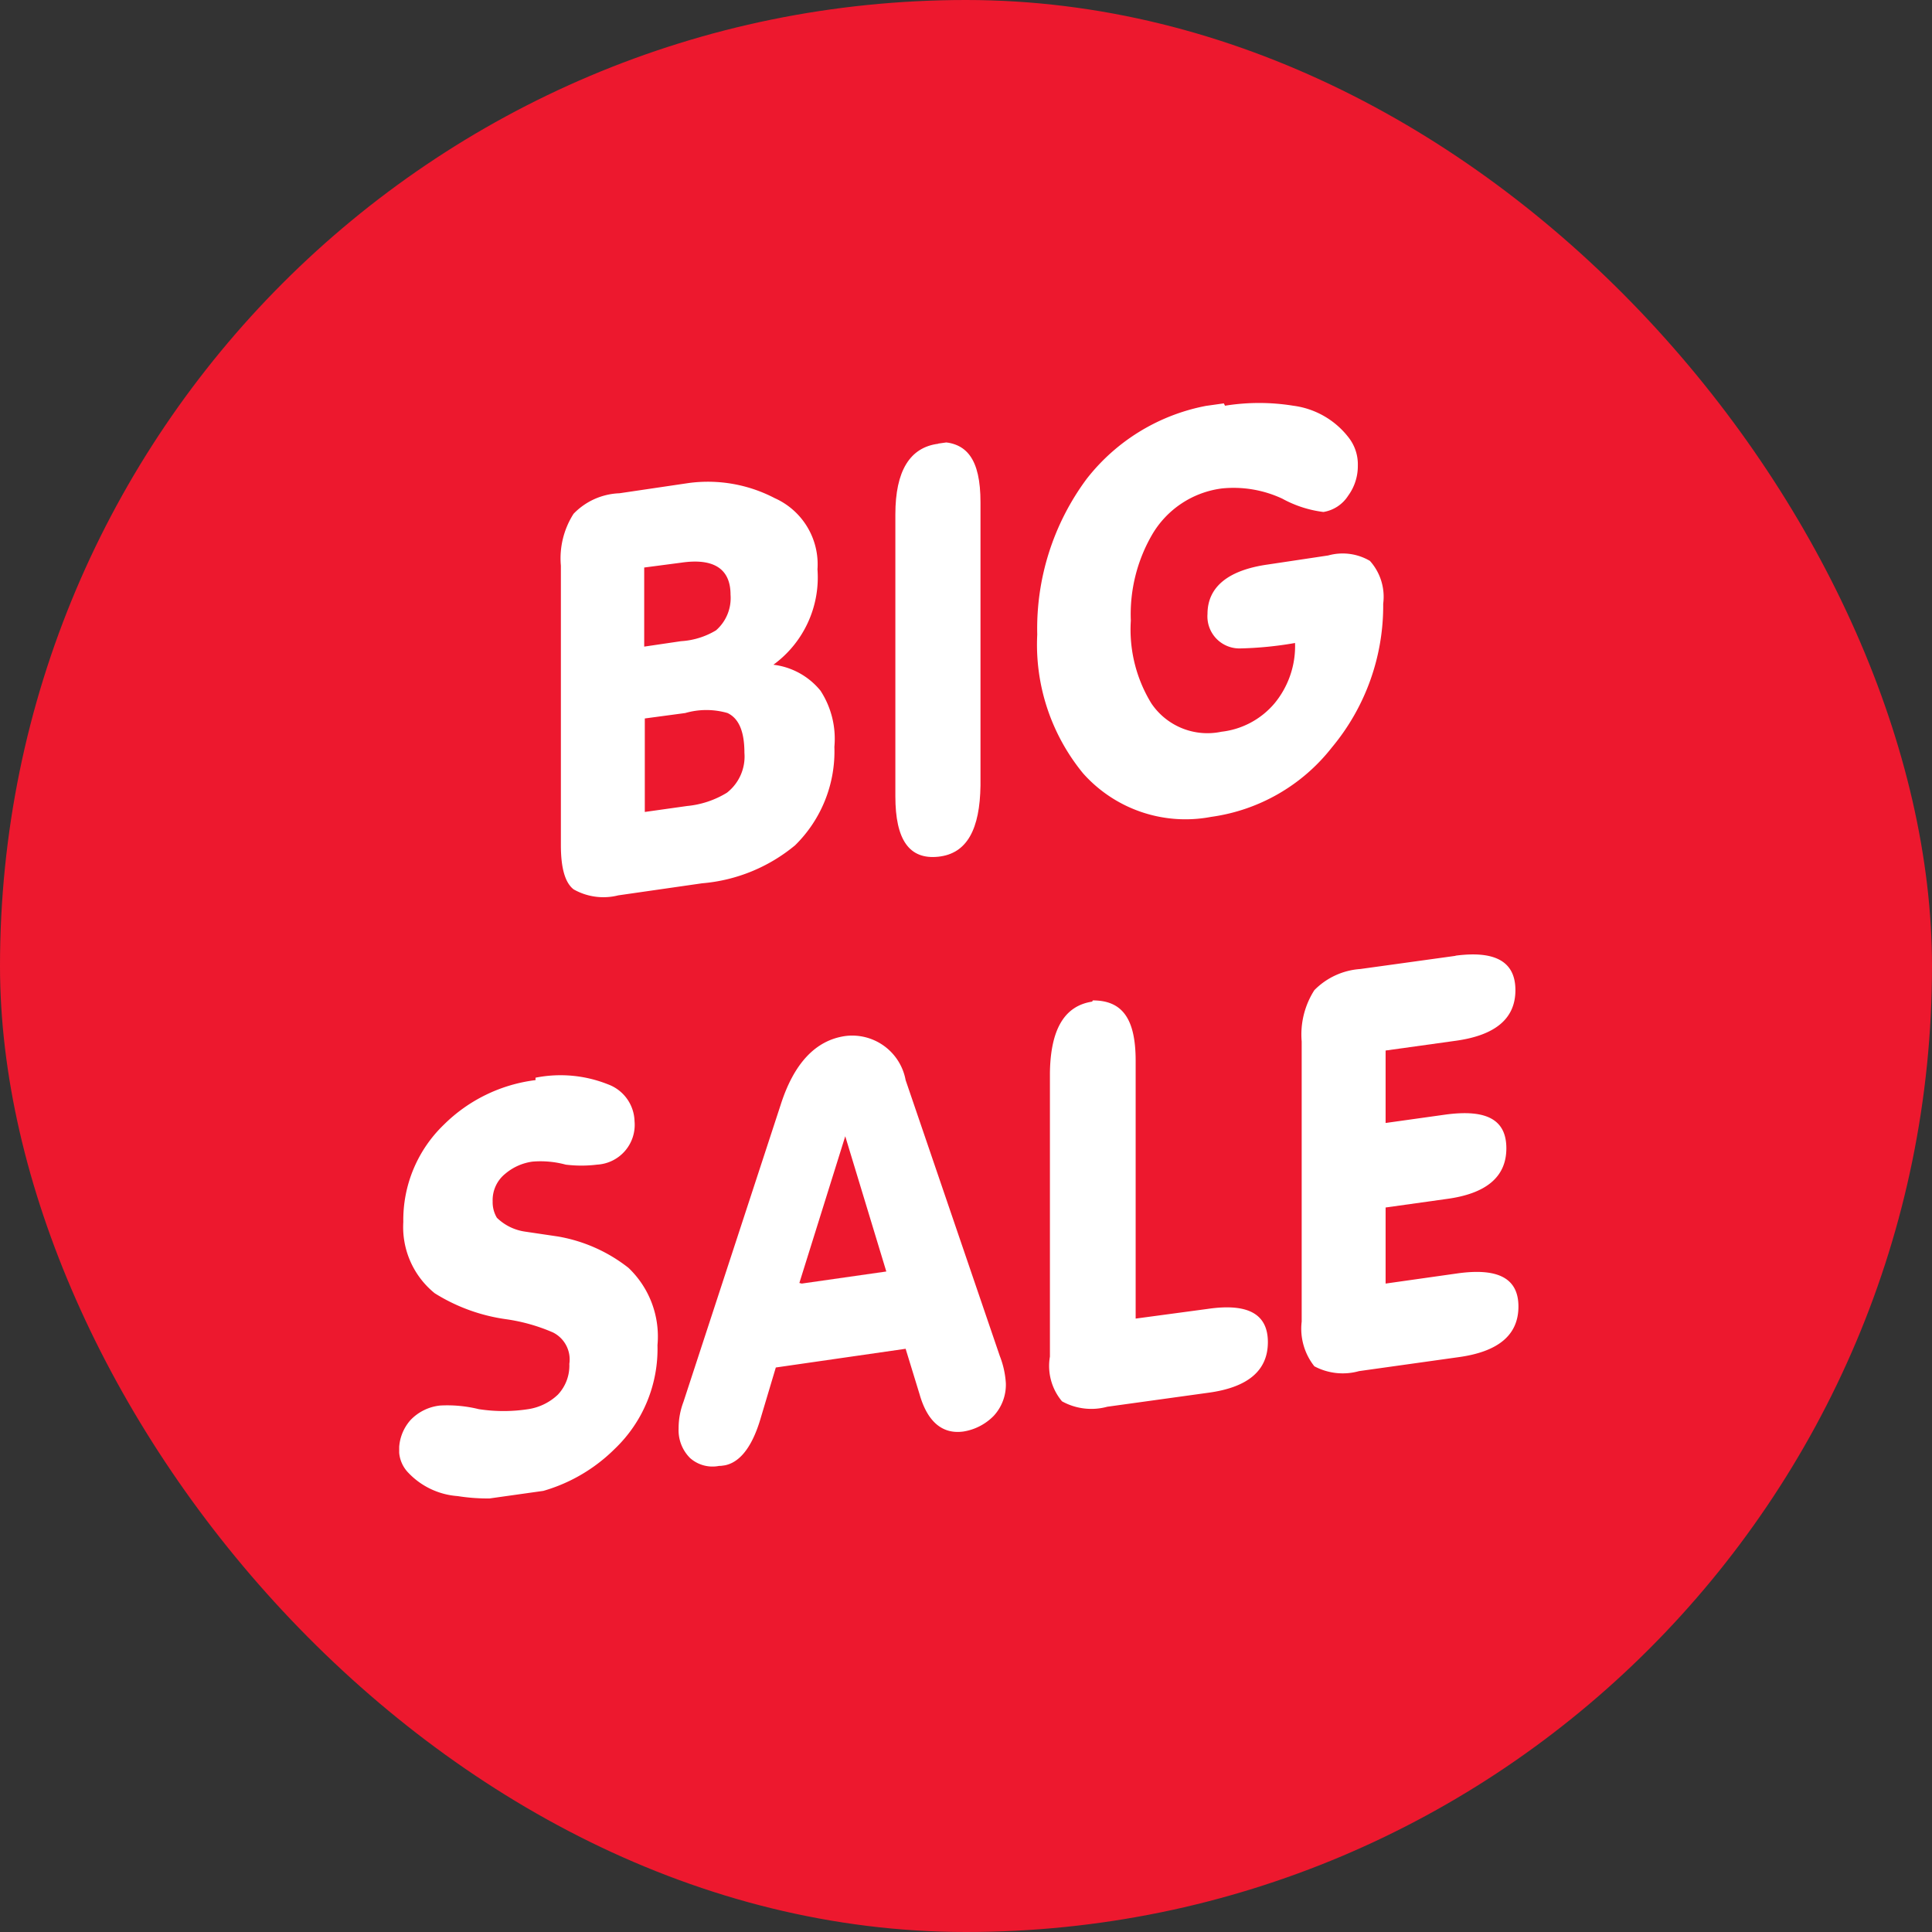
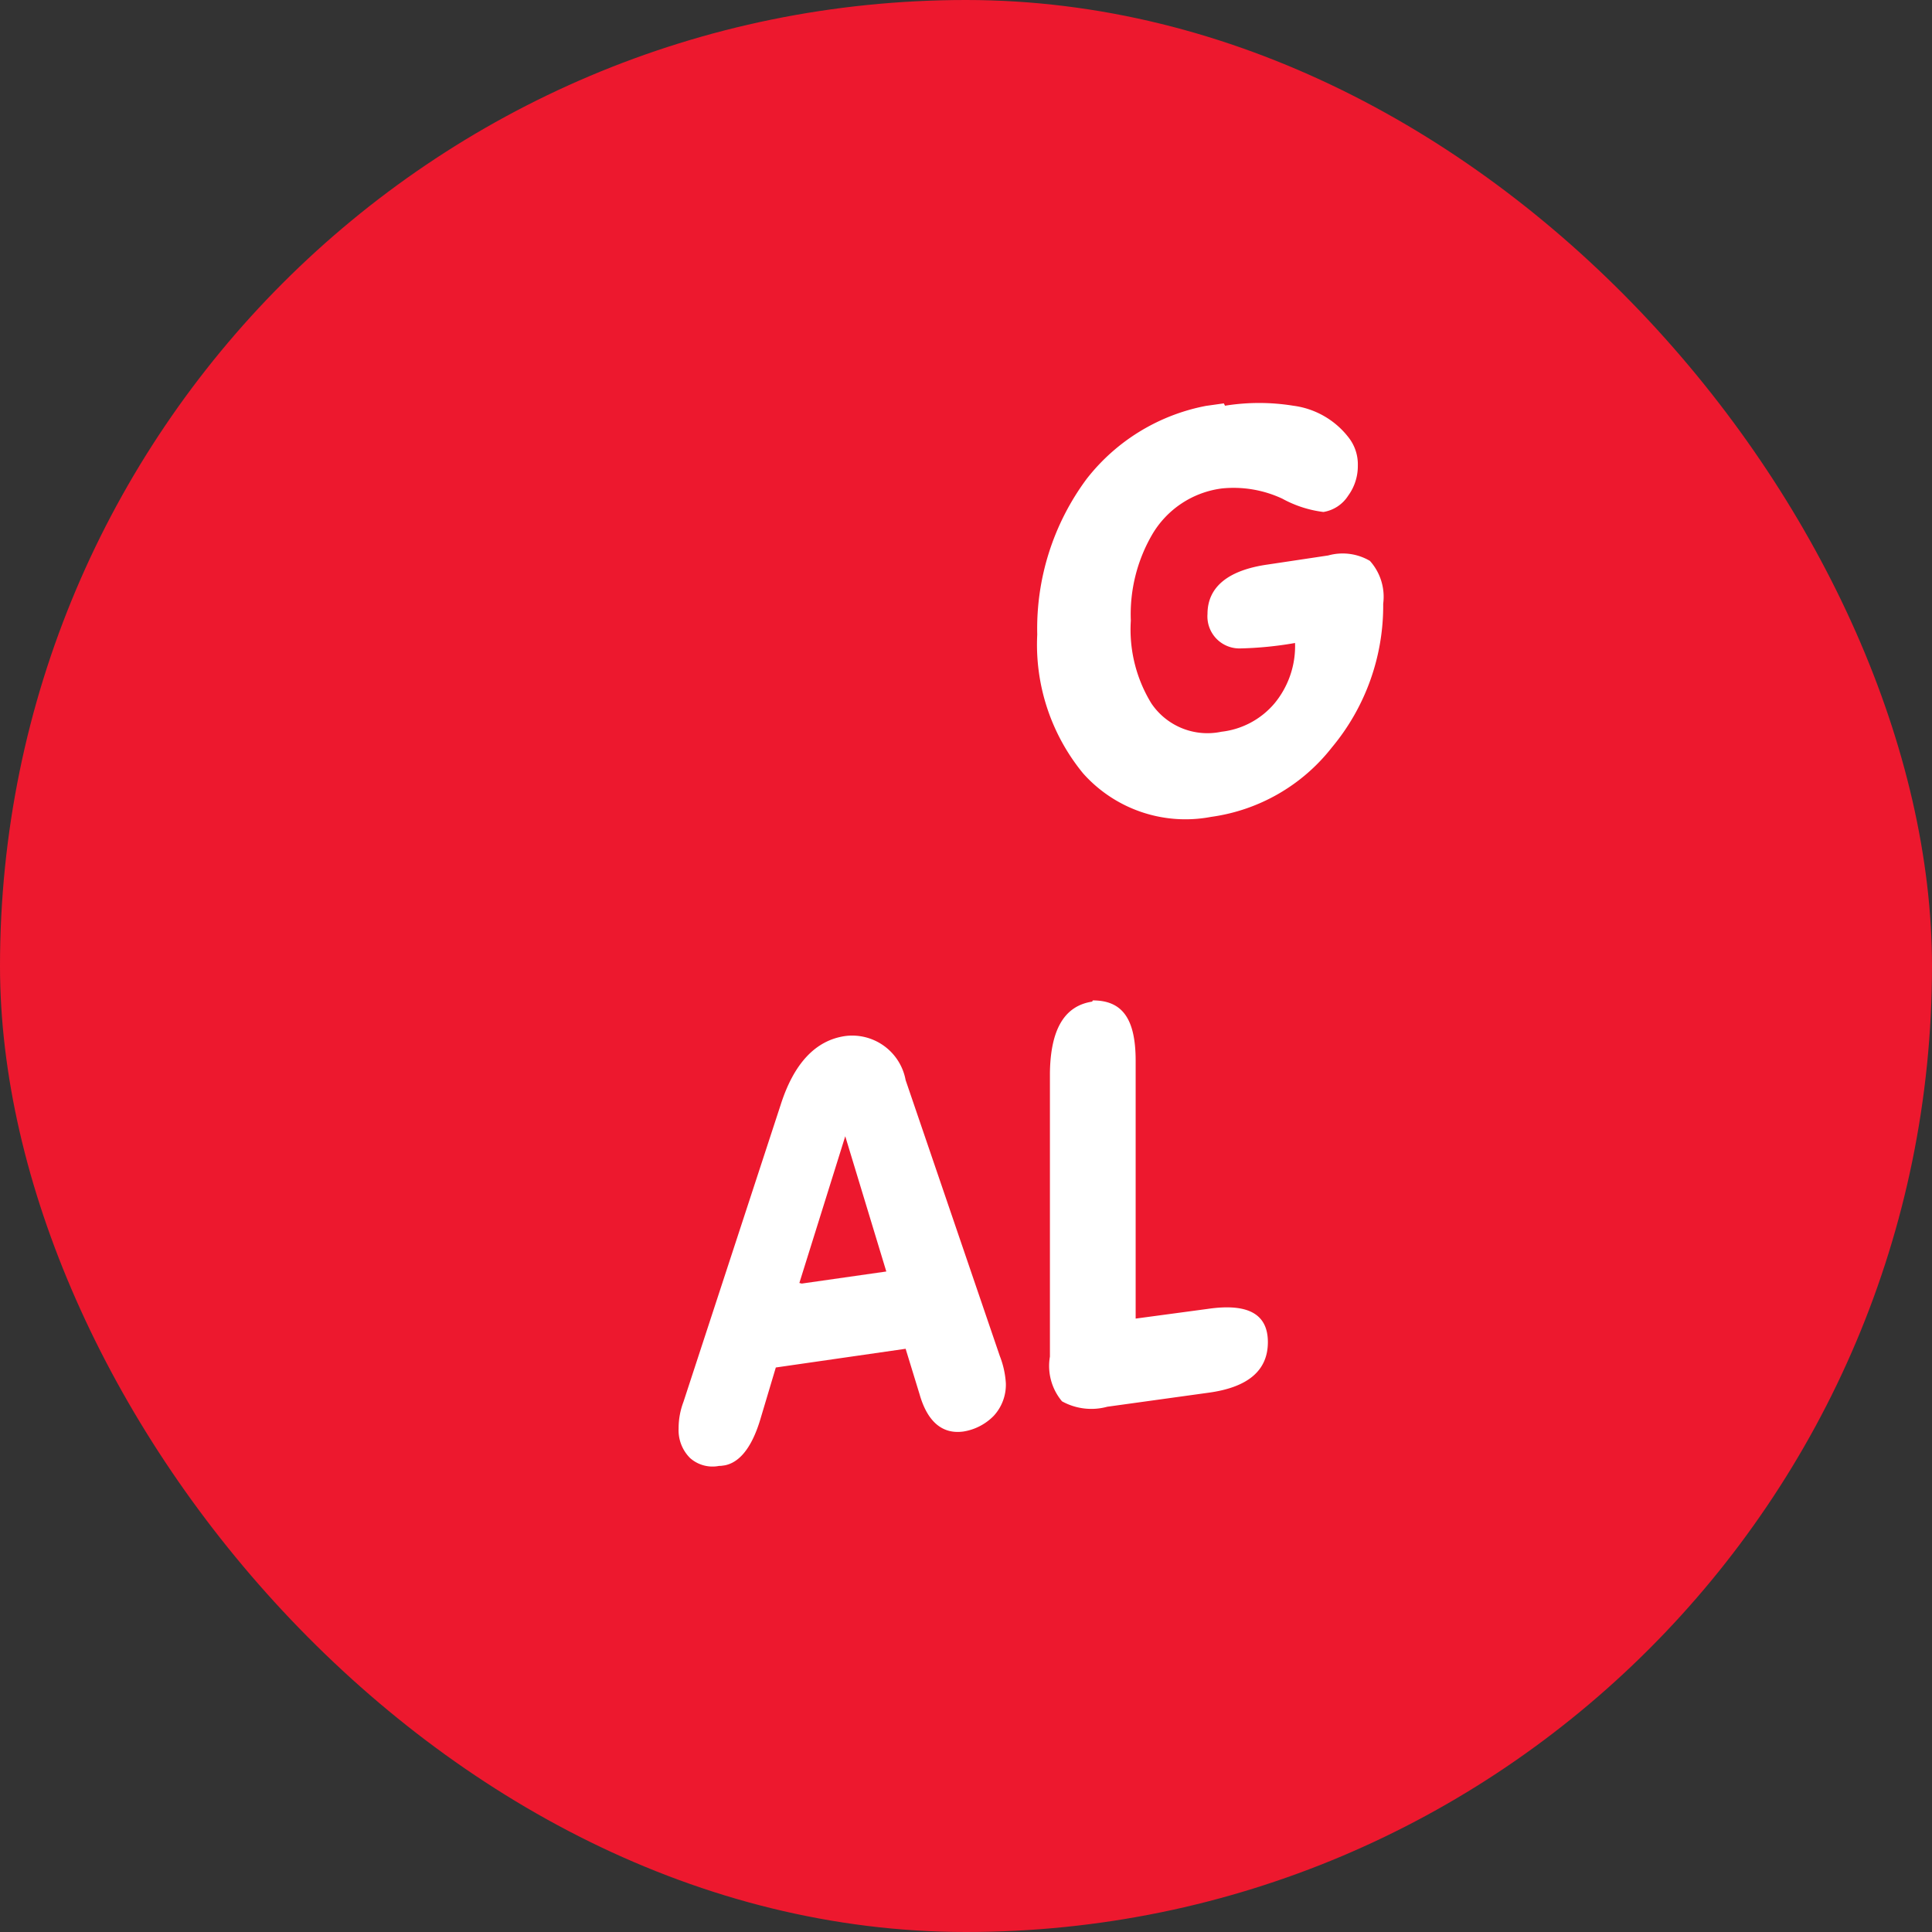
<svg xmlns="http://www.w3.org/2000/svg" id="Слой_1" data-name="Слой 1" viewBox="0 0 32 32">
  <rect x="0" y="0" width="32" height="32" fill="#333333" stroke="none" />
  <defs>
    <style>.cls-1{fill:none;}.cls-2{fill:#ed182e;}.cls-3{isolation:isolate;}.cls-4{clip-path:url(#clip-path);}.cls-5{fill:#fff;}</style>
    <clipPath id="clip-path">
      <polygon class="cls-1" points="6.61 25.03 6.64 8.6 25.18 5.99 25.15 22.42 6.61 25.03" />
    </clipPath>
  </defs>
  <rect class="cls-2" width="32" height="32" rx="16" />
  <g class="cls-3">
    <g class="cls-4">
-       <path class="cls-5" d="M10.68,13.47V11.9l.67-.09a1.26,1.26,0,0,1,.7,0c.19.09.28.31.28.66a.76.76,0,0,1-.29.66,1.54,1.54,0,0,1-.66.22l-.71.1m0-2.76V9.4l.61-.08c.54-.08.82.1.82.53a.71.71,0,0,1-.24.59,1.27,1.27,0,0,1-.58.18l-.61.09M11.41,8l-1.15.17a1.11,1.11,0,0,0-.76.34,1.37,1.37,0,0,0-.21.86V14c0,.38.07.62.21.73a1,1,0,0,0,.74.1l1.39-.2A2.77,2.77,0,0,0,13.17,14a2.18,2.18,0,0,0,.65-1.63,1.46,1.46,0,0,0-.23-.93,1.19,1.19,0,0,0-.78-.43v0a1.79,1.79,0,0,0,.73-1.58,1.2,1.2,0,0,0-.71-1.18A2.39,2.39,0,0,0,11.41,8" />
-       <path class="cls-5" d="M15.54,7.35c-.47.06-.71.45-.71,1.17v4.67c0,.72.23,1.05.71,1s.69-.46.7-1.18V8.32c0-.72-.23-1-.69-1" />
      <path class="cls-5" d="M20.27,6.68A3.29,3.29,0,0,0,18,7.93a4.16,4.16,0,0,0-.82,2.58,3.36,3.36,0,0,0,.76,2.3,2.27,2.27,0,0,0,2.12.72,3.07,3.07,0,0,0,2-1.15A3.66,3.66,0,0,0,22.91,10a.89.89,0,0,0-.22-.71A.89.89,0,0,0,22,9.2l-1,.15c-.64.09-1,.36-1,.82a.53.53,0,0,0,.54.57,6,6,0,0,0,.91-.09,1.49,1.49,0,0,1-.34,1,1.35,1.35,0,0,1-.88.47,1.12,1.12,0,0,1-1.16-.47,2.34,2.34,0,0,1-.34-1.37,2.63,2.63,0,0,1,.35-1.42,1.57,1.57,0,0,1,1.16-.77,1.91,1.91,0,0,1,1,.17,1.9,1.9,0,0,0,.68.22.6.6,0,0,0,.41-.27.83.83,0,0,0,.16-.5.72.72,0,0,0-.15-.46,1.38,1.38,0,0,0-.92-.53,3.54,3.54,0,0,0-1.13,0" />
-       <path class="cls-5" d="M8.87,17.89a2.61,2.61,0,0,0-1.52.74,2.19,2.19,0,0,0-.67,1.61,1.41,1.41,0,0,0,.52,1.18,3,3,0,0,0,1.18.43,3,3,0,0,1,.78.22.5.5,0,0,1,.27.52.7.7,0,0,1-.19.51.91.91,0,0,1-.49.24,2.68,2.68,0,0,1-.82,0,2.18,2.18,0,0,0-.64-.06.79.79,0,0,0-.49.24.75.75,0,0,0-.19.51.54.54,0,0,0,.15.36,1.25,1.25,0,0,0,.82.39,3.2,3.2,0,0,0,1,0A2.76,2.76,0,0,0,10.18,24a2.29,2.29,0,0,0,.71-1.72A1.57,1.57,0,0,0,10.41,21a2.6,2.6,0,0,0-1.17-.52L8.7,20.4a.84.84,0,0,1-.47-.23.5.5,0,0,1-.07-.27.56.56,0,0,1,.21-.46.88.88,0,0,1,.45-.2,1.6,1.6,0,0,1,.55.05,2.11,2.11,0,0,0,.52,0,.66.66,0,0,0,.62-.72.67.67,0,0,0-.44-.61,2.12,2.12,0,0,0-1.2-.11" />
      <path class="cls-5" d="M13.24,21.25,14,18.82h0l.68,2.24-1.4.2M14,17.16c-.49.07-.85.45-1.07,1.14l-1.61,4.92a1.23,1.23,0,0,0-.08.44.65.65,0,0,0,.19.49.56.56,0,0,0,.48.13c.32,0,.54-.3.68-.76l.26-.87L15,22.34l.23.75c.13.46.38.67.73.62a.9.9,0,0,0,.5-.26.76.76,0,0,0,.2-.54,1.48,1.48,0,0,0-.1-.45L15,17.89a.9.9,0,0,0-1-.73" />
      <path class="cls-5" d="M18.09,16.59c-.46.07-.69.46-.7,1.18v4.7a.91.91,0,0,0,.2.74,1,1,0,0,0,.75.09L20,23.07q1-.13,1-.84c0-.46-.32-.65-1-.55l-1.19.16V17.57c0-.71-.23-1-.71-1" />
-       <path class="cls-5" d="M24.12,15.83l-1.59.22a1.18,1.18,0,0,0-.76.35,1.36,1.36,0,0,0-.21.85v4.64a1,1,0,0,0,.21.74,1,1,0,0,0,.74.08l1.64-.23c.67-.09,1-.37,1-.84s-.34-.64-1-.55l-1.2.17V20l1-.14q1-.13,1-.84c0-.47-.32-.65-1-.56l-1,.14V17.4l1.15-.16c.67-.09,1-.37,1-.84s-.33-.66-1-.57" />
    </g>
  </g>
</svg>